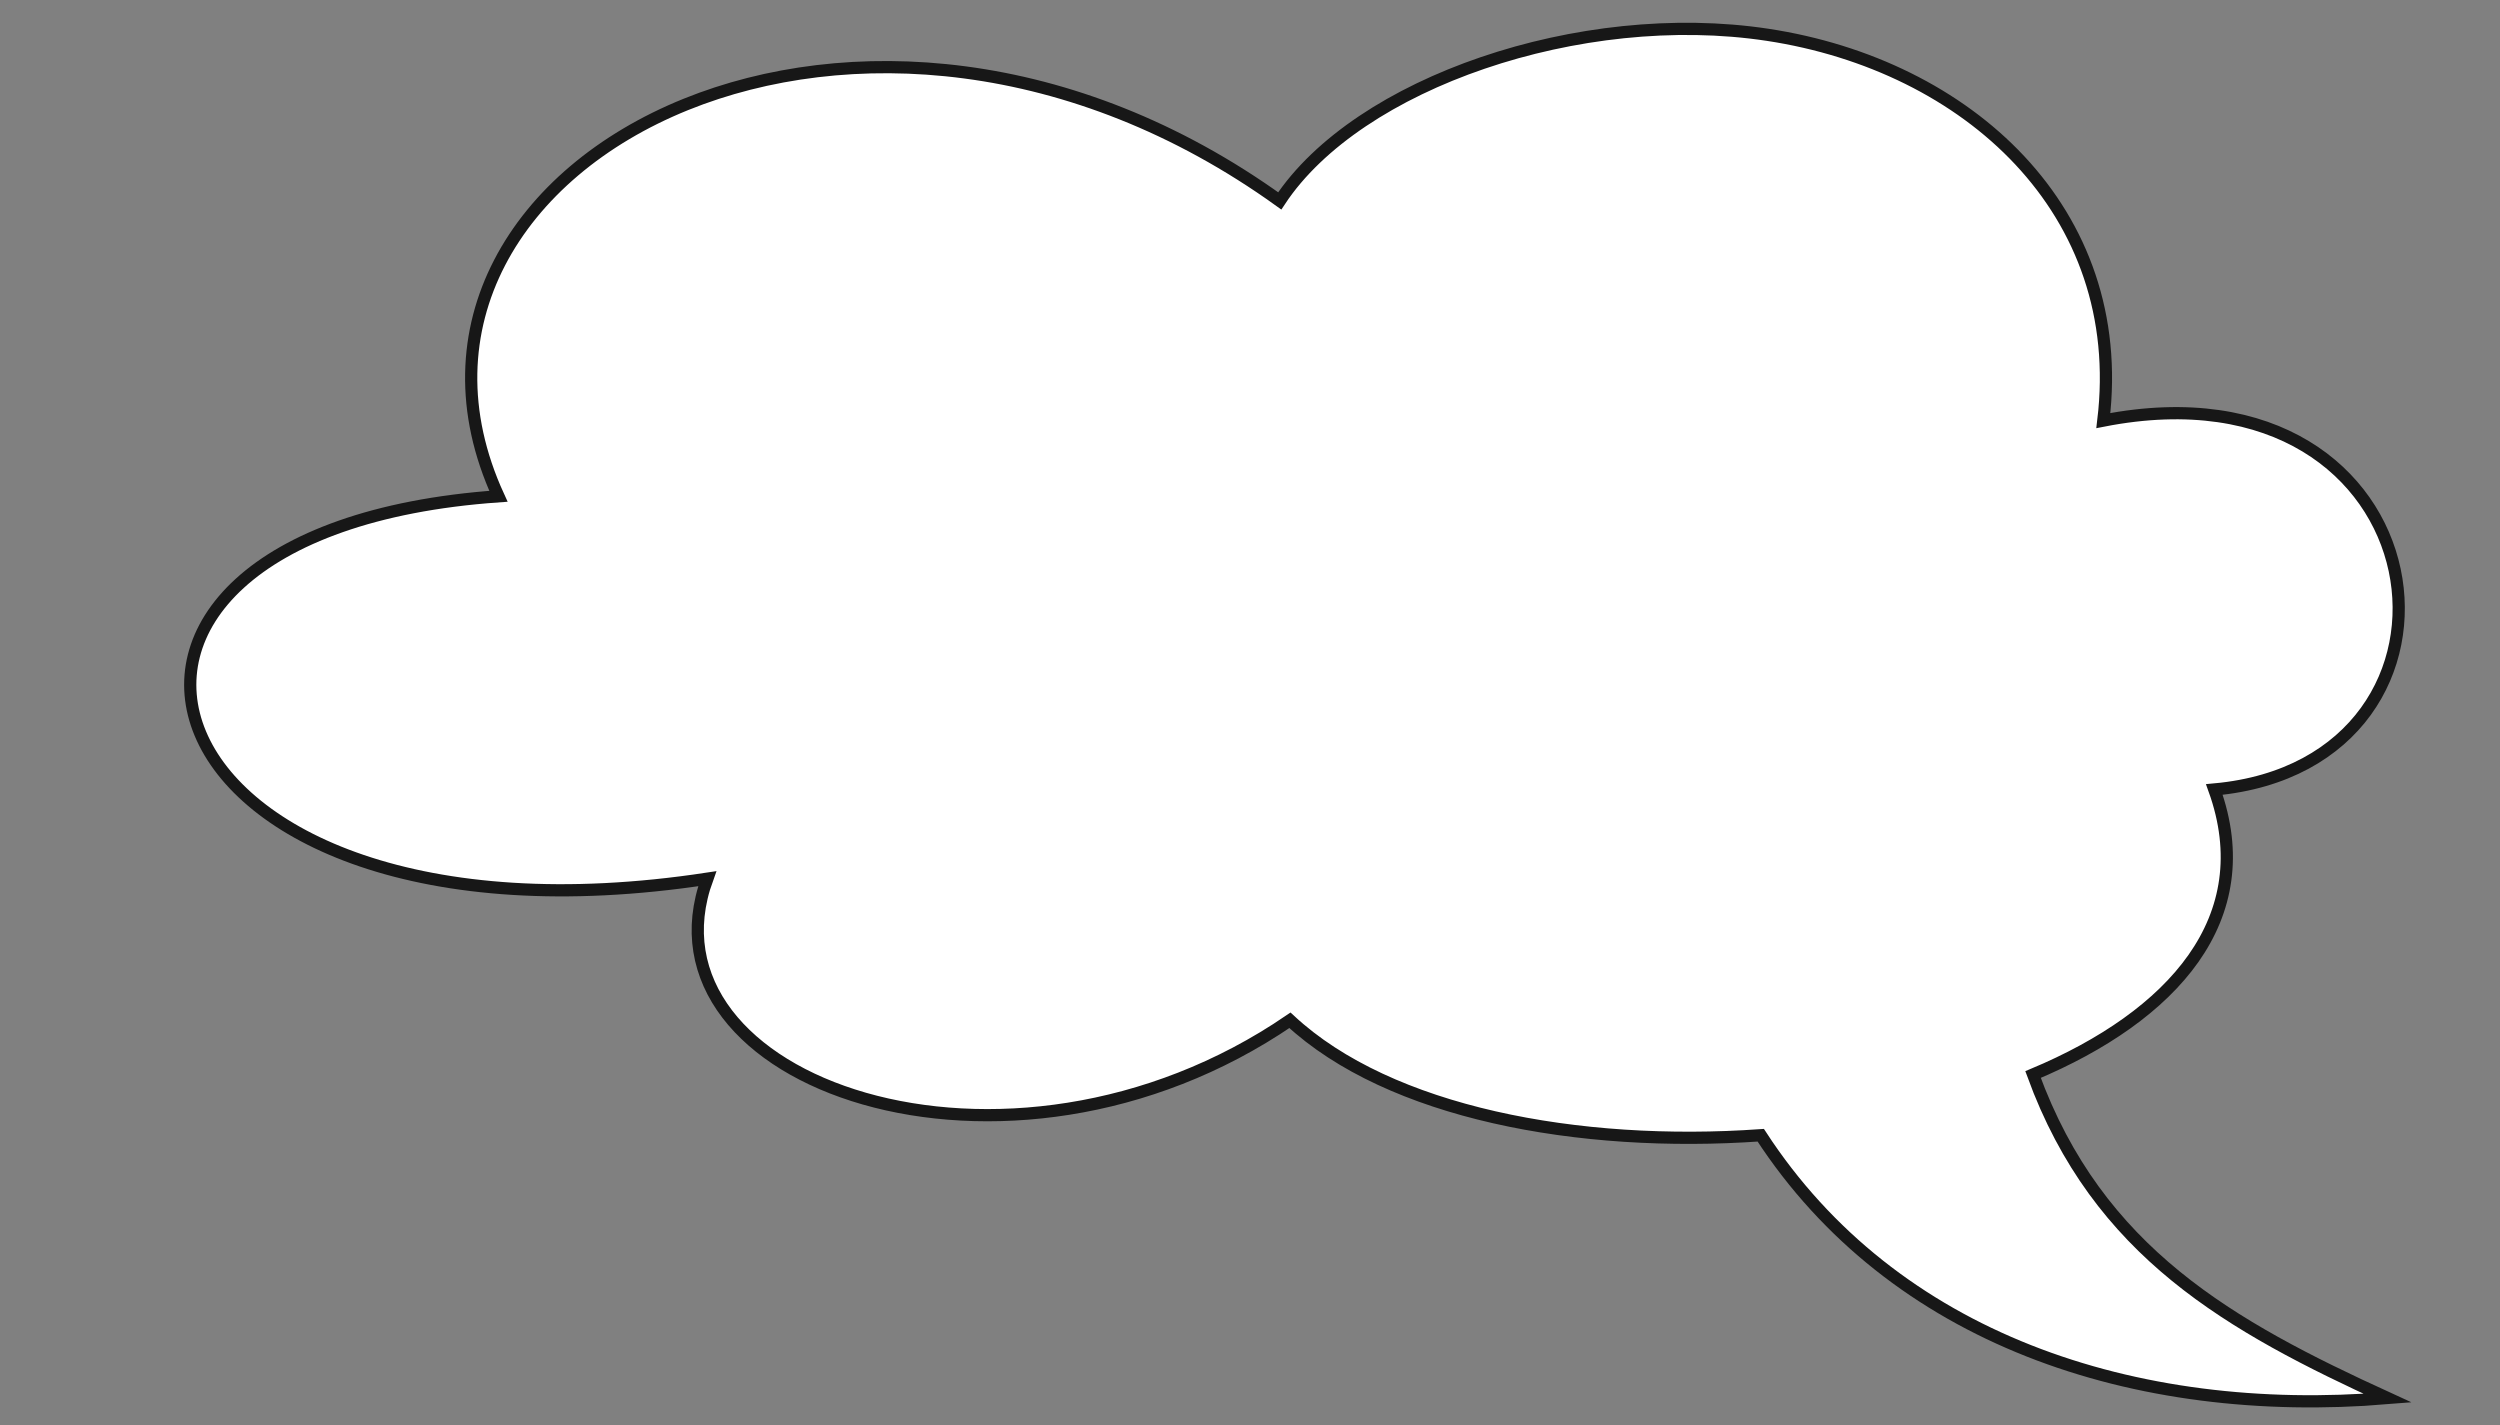
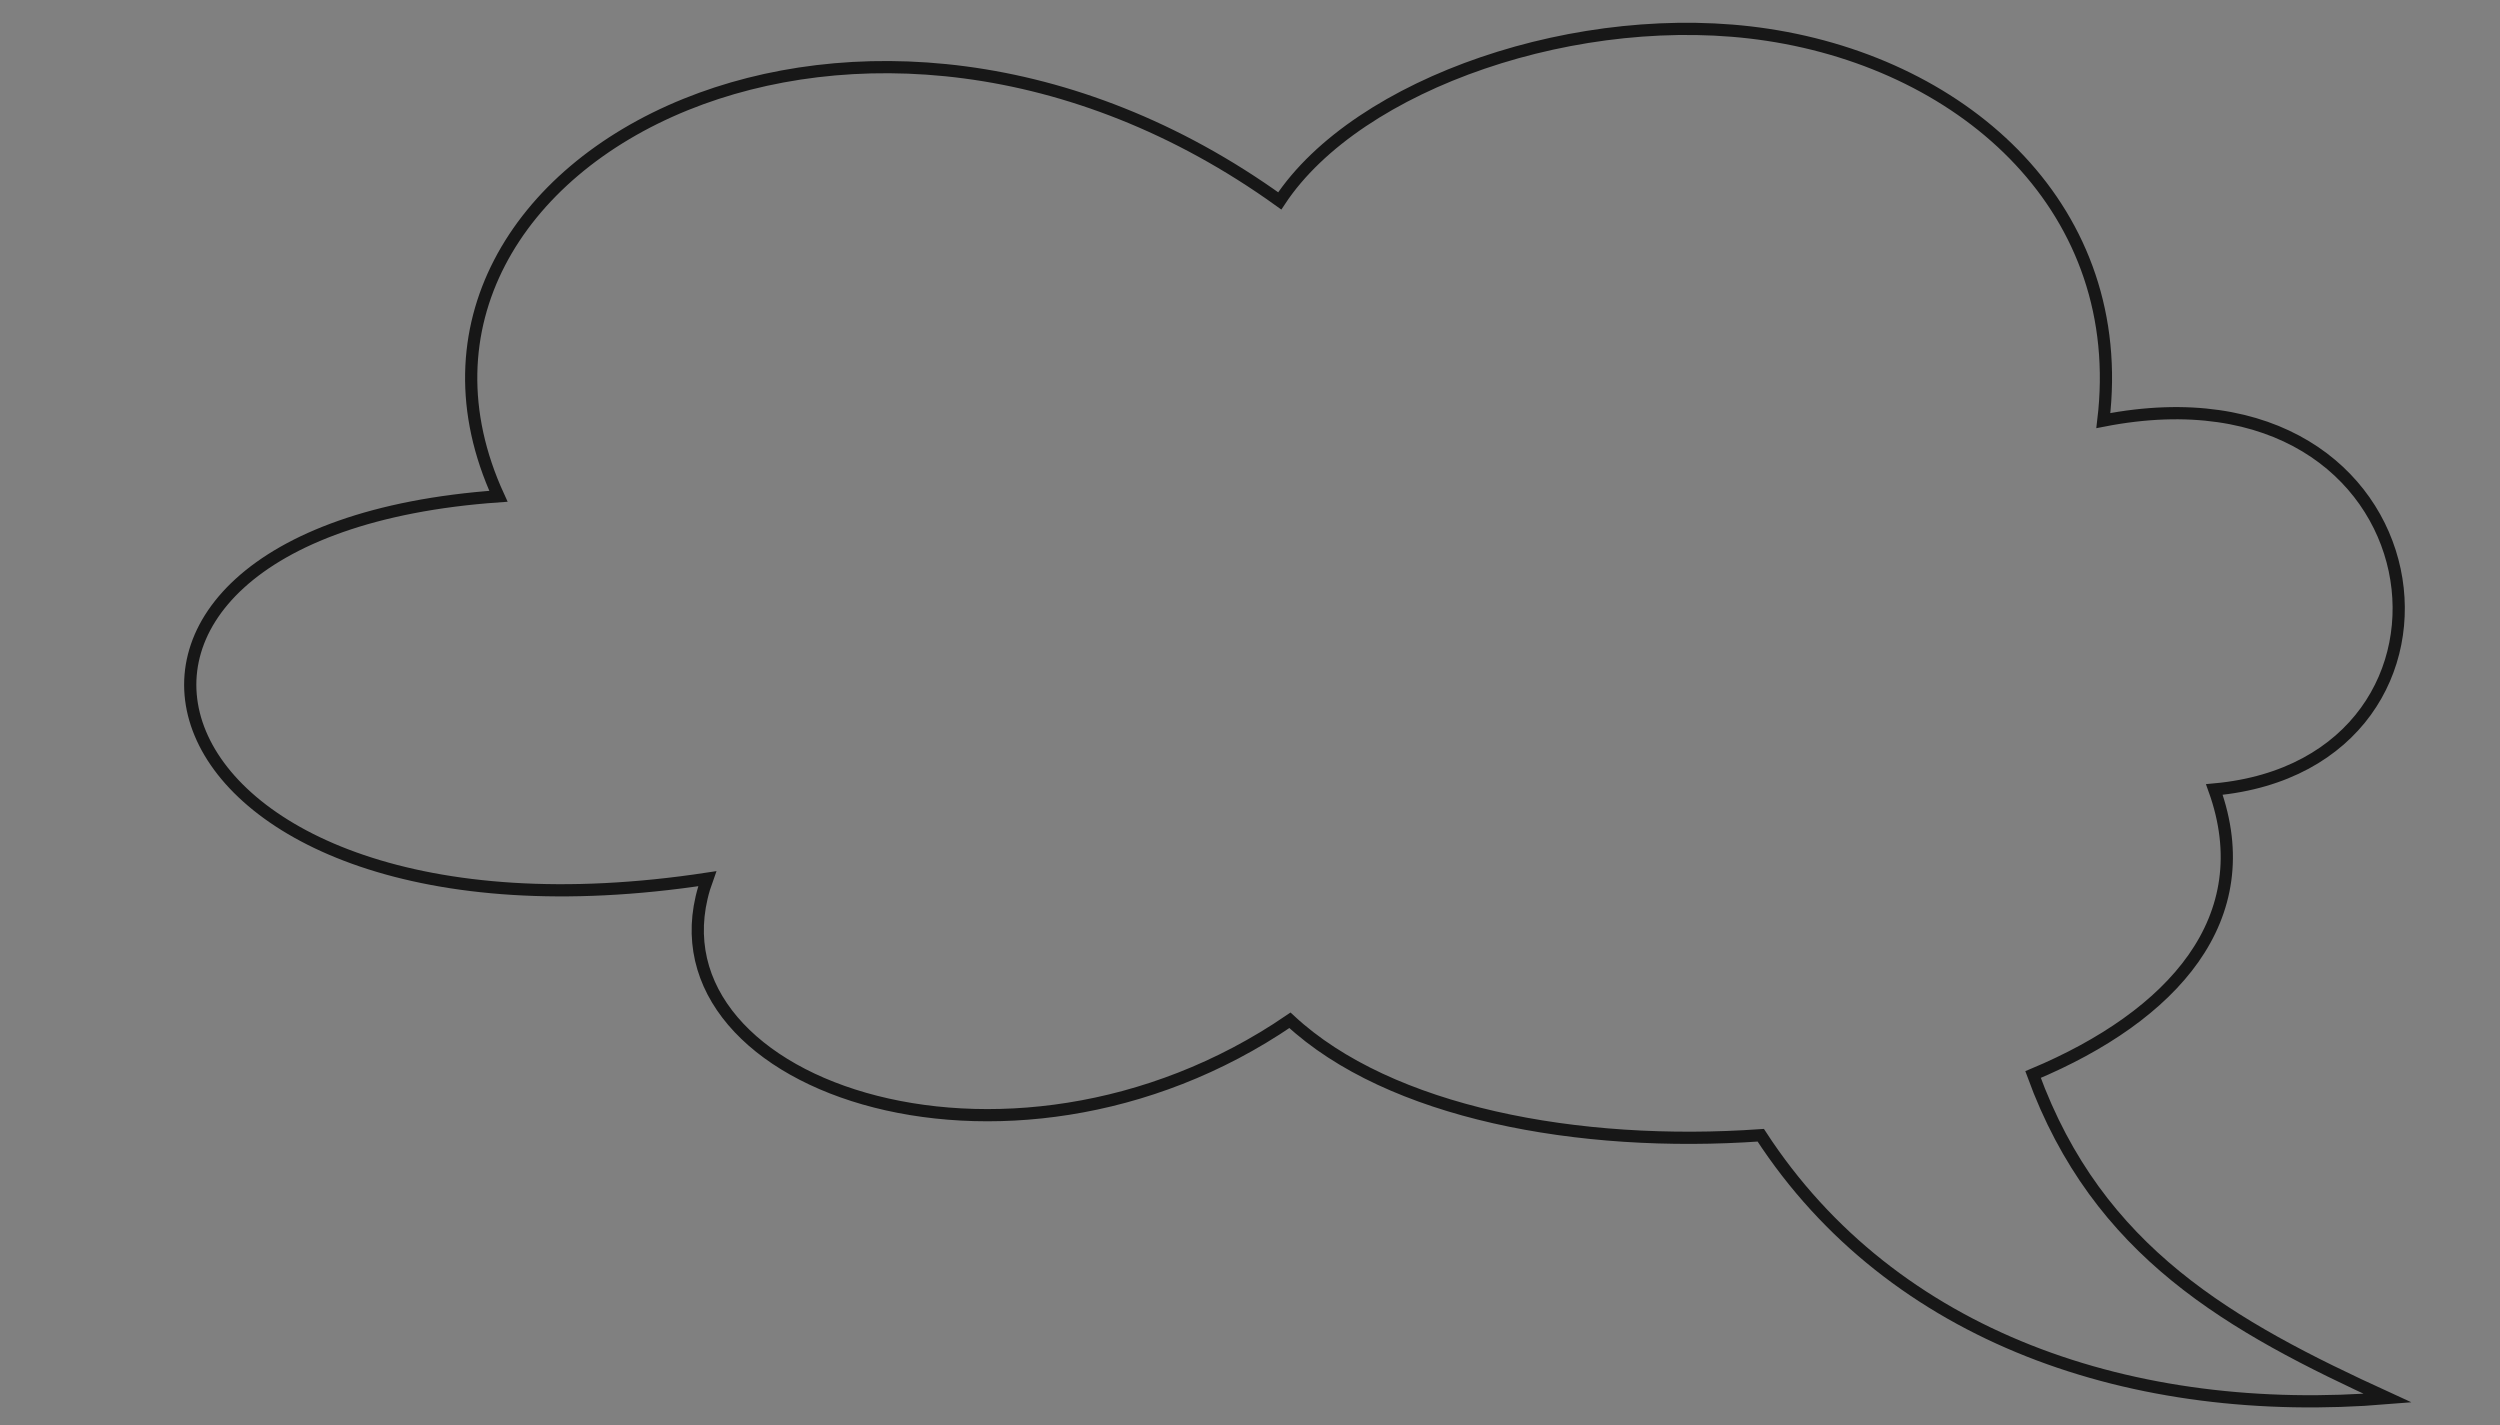
<svg xmlns="http://www.w3.org/2000/svg" height="233.4" preserveAspectRatio="xMidYMid meet" version="1.0" viewBox="25.4 65.1 409.4 233.4" width="409.4" zoomAndPan="magnify">
  <rect x="25.4" y="65.1" width="409.4" height="233.4" fill="#808080" stroke="none" />
  <g>
    <g id="change1_1">
-       <path d="M 358.332 241.066 C 381.242 231.465 395.609 215.484 388.02 194.387 C 434.836 190.109 426.023 122.996 369.844 133.977 C 373.973 99.645 347.586 75.762 314.848 70.797 C 284.242 66.156 247.746 78.652 234.973 98 C 200.973 73.57 163.961 71.594 137.73 82.195 C 110.008 93.41 94.332 118.684 107.023 146.371 C 25.387 152.145 47.078 223.324 141.223 208.996 C 129.105 242.305 190.117 263.996 236.641 232.184 C 252.953 247.34 283.895 253.113 313.742 251.008 C 335.414 284.336 374.945 297.48 416.395 294.055 C 390.668 282.277 368.965 270.223 358.332 241.066" fill="#fff" />
-     </g>
+       </g>
    <path d="M 3583.32 2589.336 C 3812.422 2685.352 3956.094 2845.156 3880.195 3056.133 C 4348.359 3098.906 4260.234 3770.039 3698.438 3660.234 C 3739.727 4003.555 3475.859 4242.383 3148.477 4292.031 C 2842.422 4338.438 2477.461 4213.477 2349.727 4020 C 2009.727 4264.297 1639.609 4284.062 1377.305 4178.047 C 1100.078 4065.898 943.32 3813.164 1070.234 3536.289 C 253.867 3478.555 470.781 2766.758 1412.227 2910.039 C 1291.055 2576.953 1901.172 2360.039 2366.406 2678.164 C 2529.531 2526.602 2838.945 2468.867 3137.422 2489.922 C 3354.141 2156.641 3749.453 2025.195 4163.945 2059.453 C 3906.68 2177.227 3689.648 2297.773 3583.32 2589.336 Z M 3583.32 2589.336" fill="none" stroke="#171717" stroke-miterlimit="10" stroke-width="20" transform="matrix(.1 0 0 -.1 0 500)" />
  </g>
</svg>